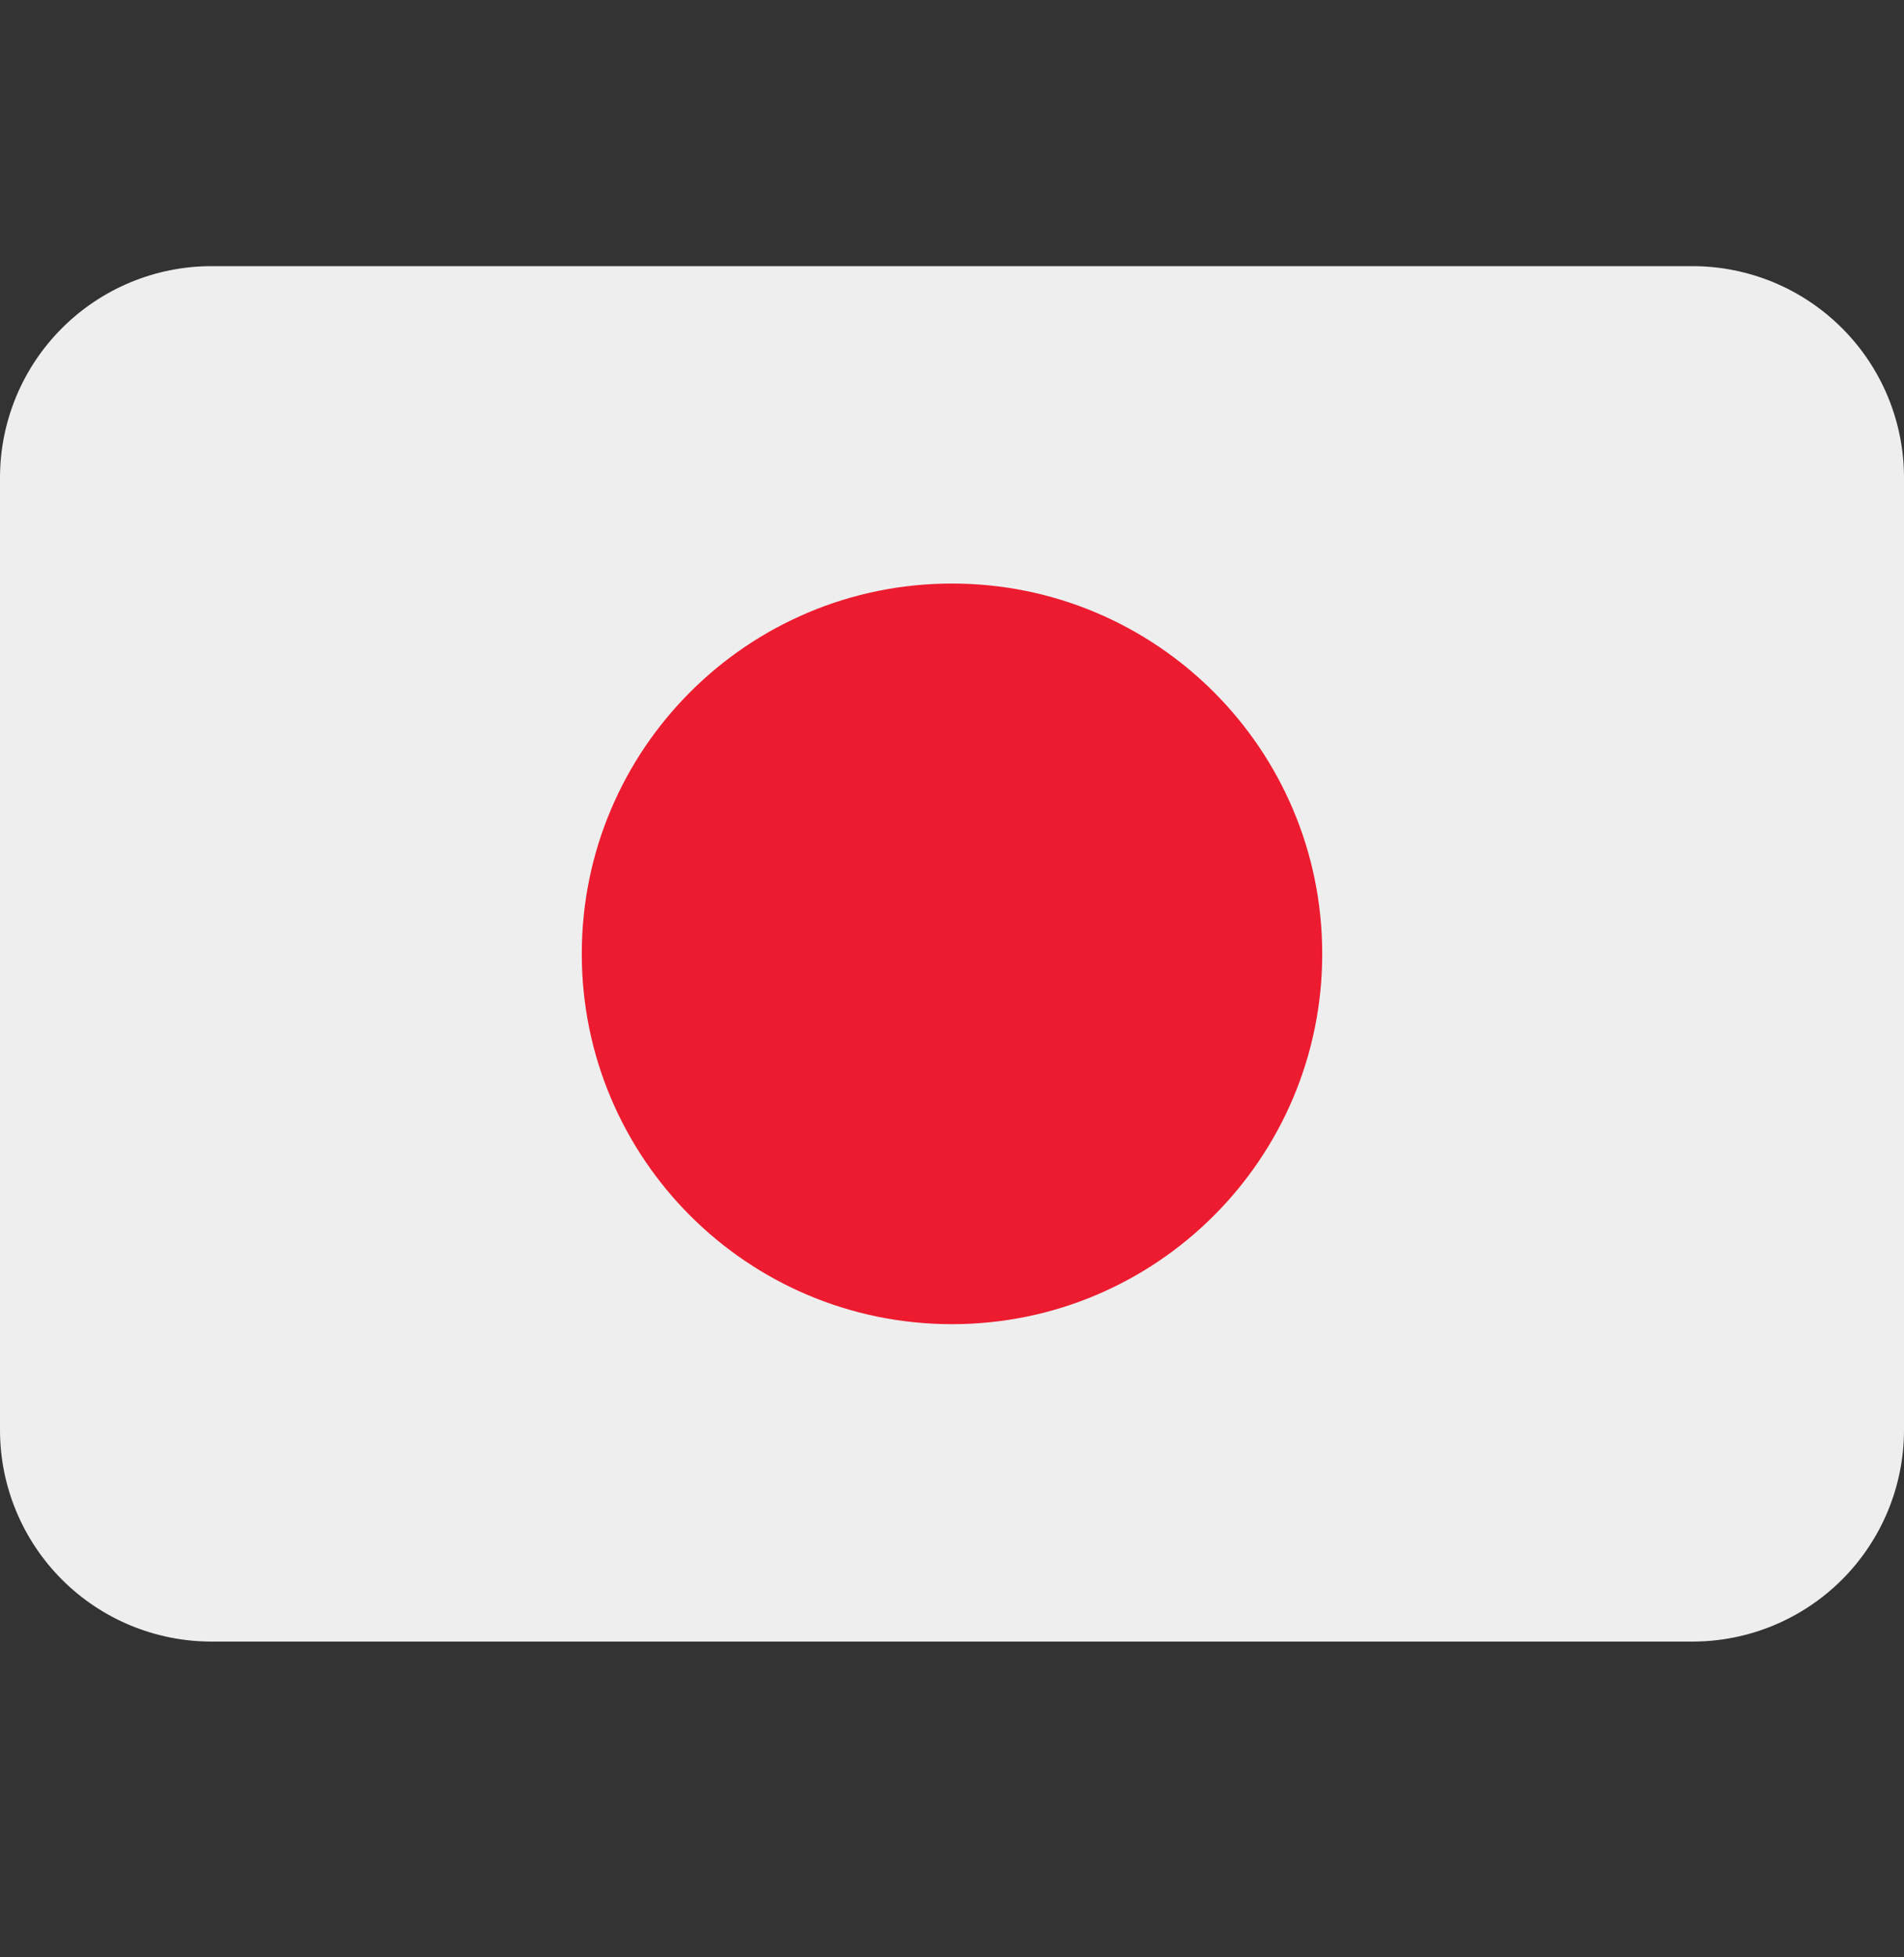
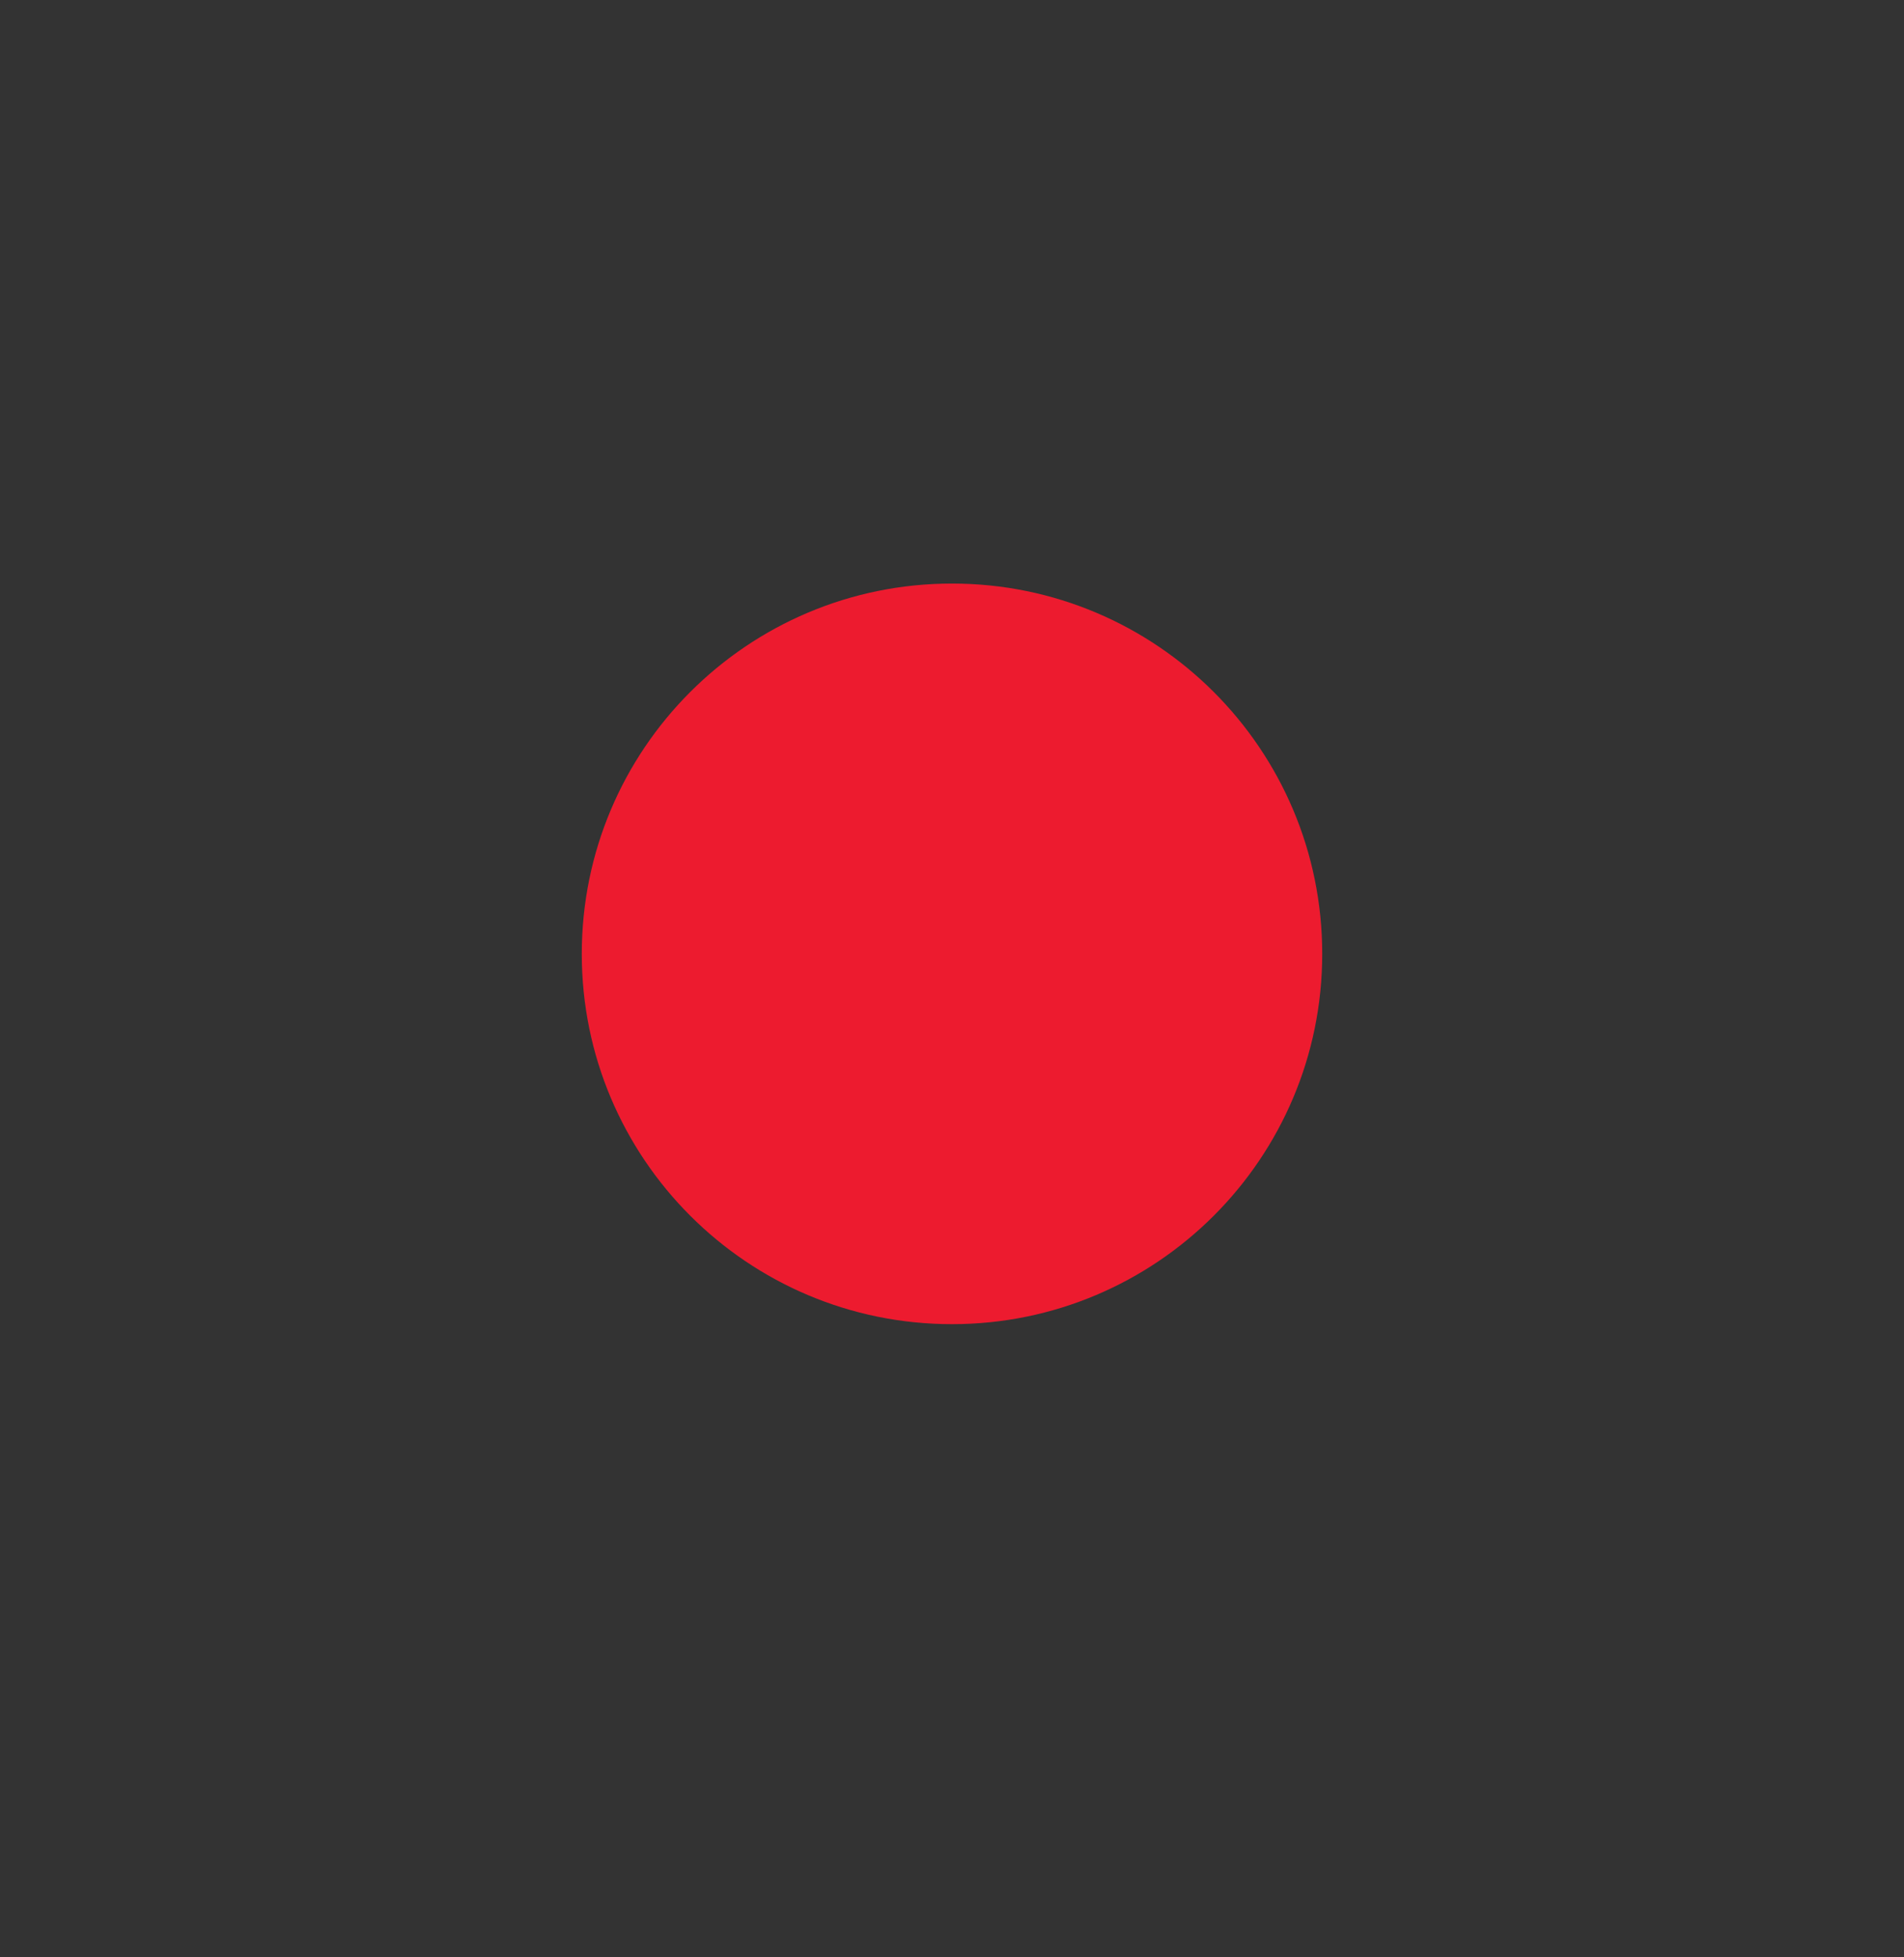
<svg xmlns="http://www.w3.org/2000/svg" width="36" height="37" viewBox="0 0 36 37" fill="none">
  <rect x="0" y="0" width="36" height="37" fill="#333333" stroke="none" />
-   <path d="M36 27.031C36 28.092 35.579 29.109 34.828 29.86C34.078 30.61 33.061 31.031 32 31.031H4C2.939 31.031 1.922 30.61 1.172 29.86C0.421 29.109 0 28.092 0 27.031V9.031C0 7.97 0.421 6.953 1.172 6.203C1.922 5.453 2.939 5.031 4 5.031H32C33.061 5.031 34.078 5.453 34.828 6.203C35.579 6.953 36 7.97 36 9.031V27.031Z" fill="#EEEEEE" />
  <path d="M18 25.031C21.866 25.031 25 21.897 25 18.031C25 14.165 21.866 11.031 18 11.031C14.134 11.031 11 14.165 11 18.031C11 21.897 14.134 25.031 18 25.031Z" fill="#ED1B2F" />
</svg>